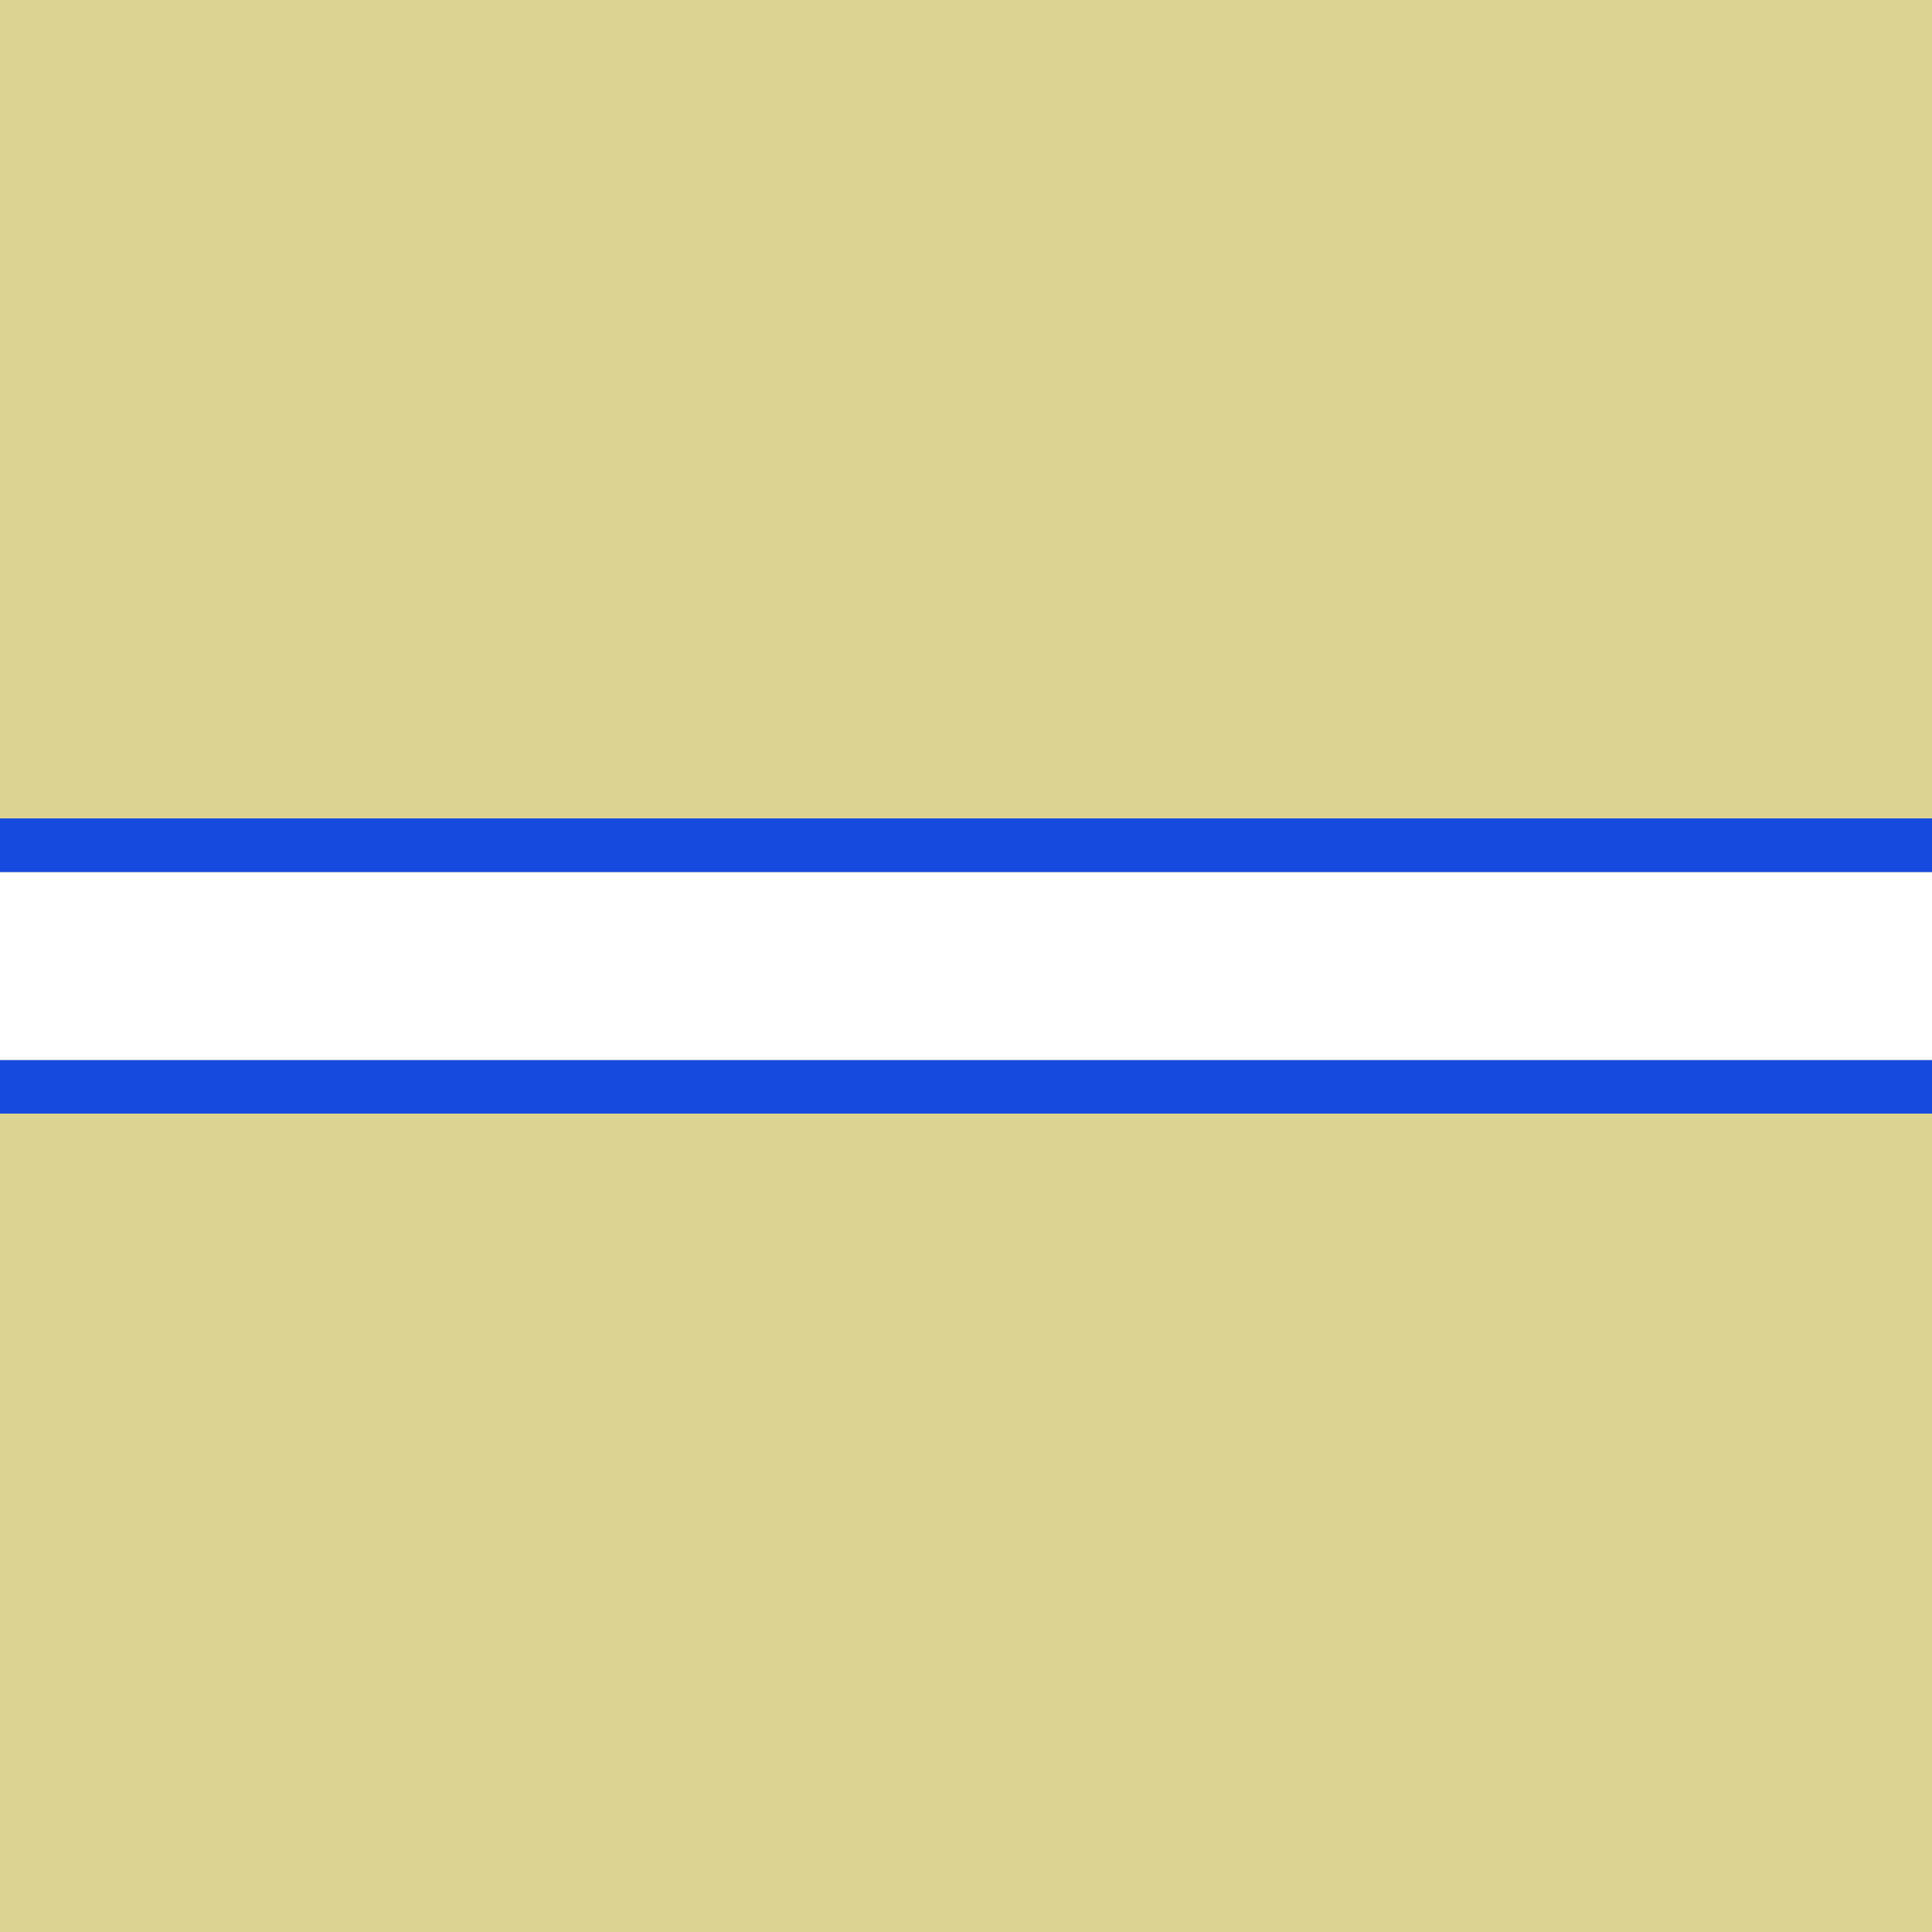
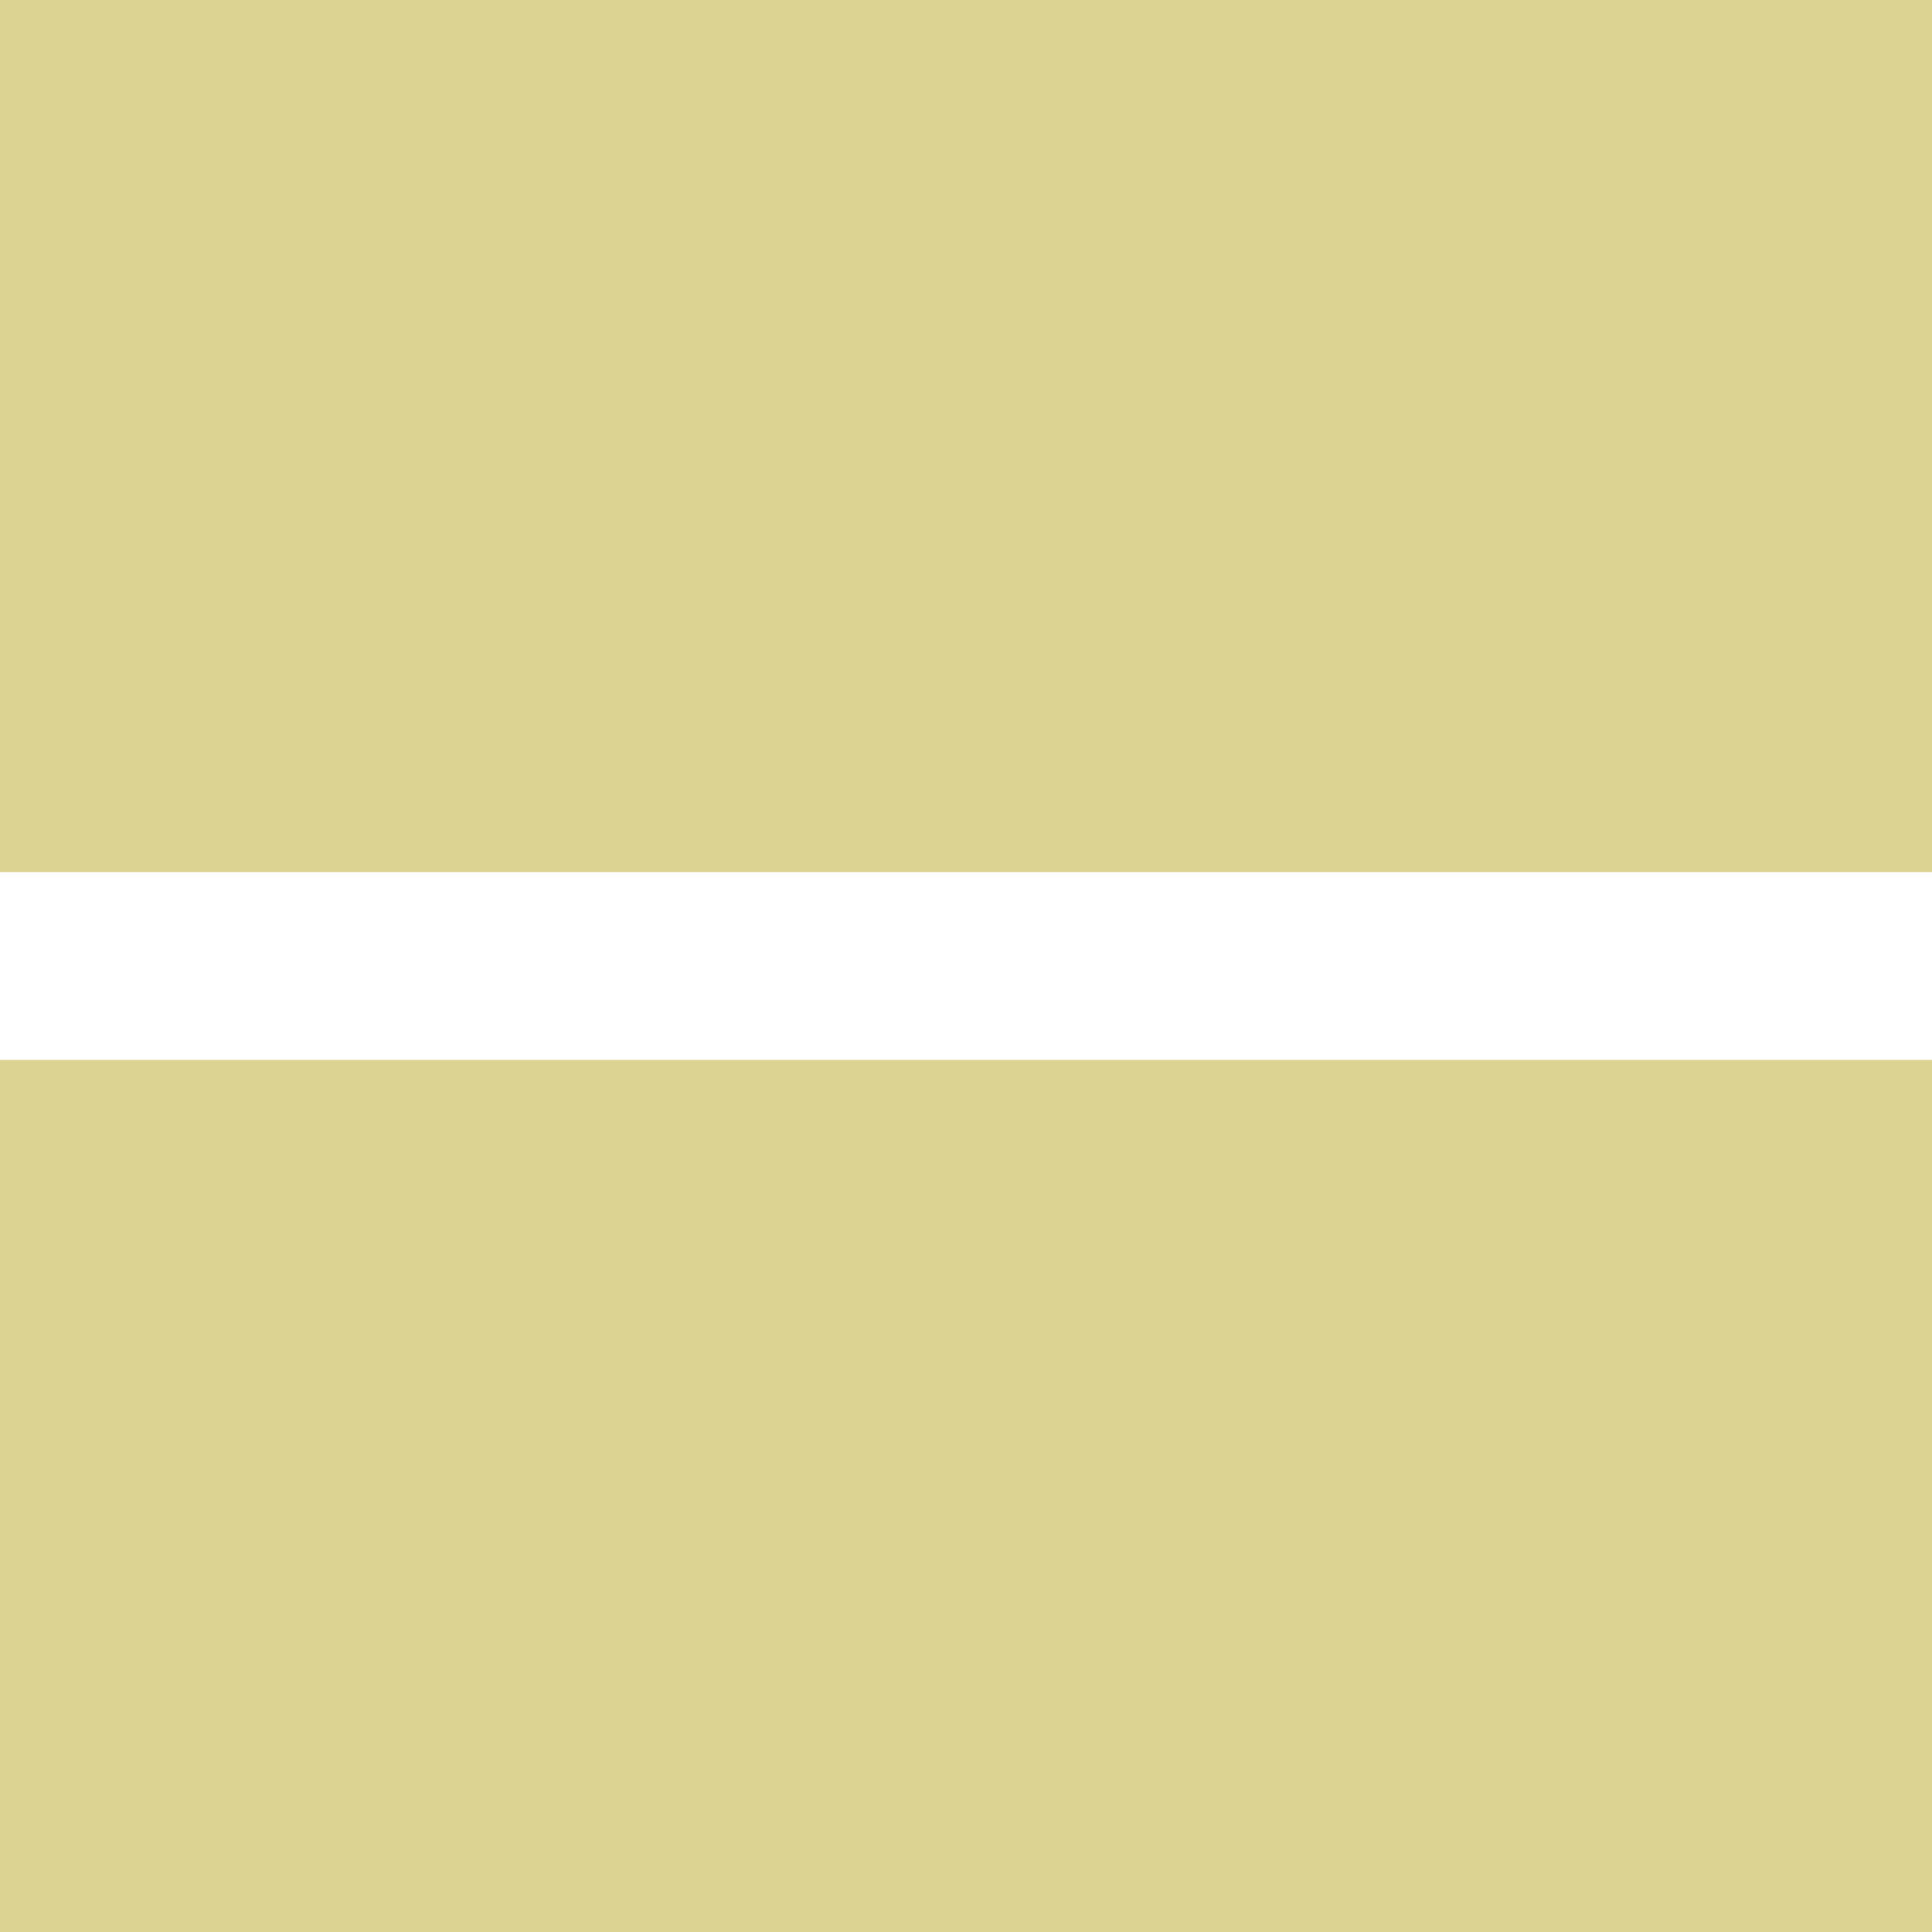
<svg xmlns="http://www.w3.org/2000/svg" version="1.1" id="Layer_1" x="0px" y="0px" viewBox="0 0 144 144" style="enable-background:new 0 0 144 144;" xml:space="preserve">
  <style type="text/css">
	.st0{fill:#DCD392;}
	.st1{fill:#164ADF;}
	.st2{fill:#FFFFFF;}
</style>
  <rect class="st0" width="144" height="144" />
-   <rect y="79" class="st1" width="144" height="4" />
  <rect y="65" class="st2" width="144" height="14" />
-   <rect y="61" class="st1" width="144" height="4" />
</svg>